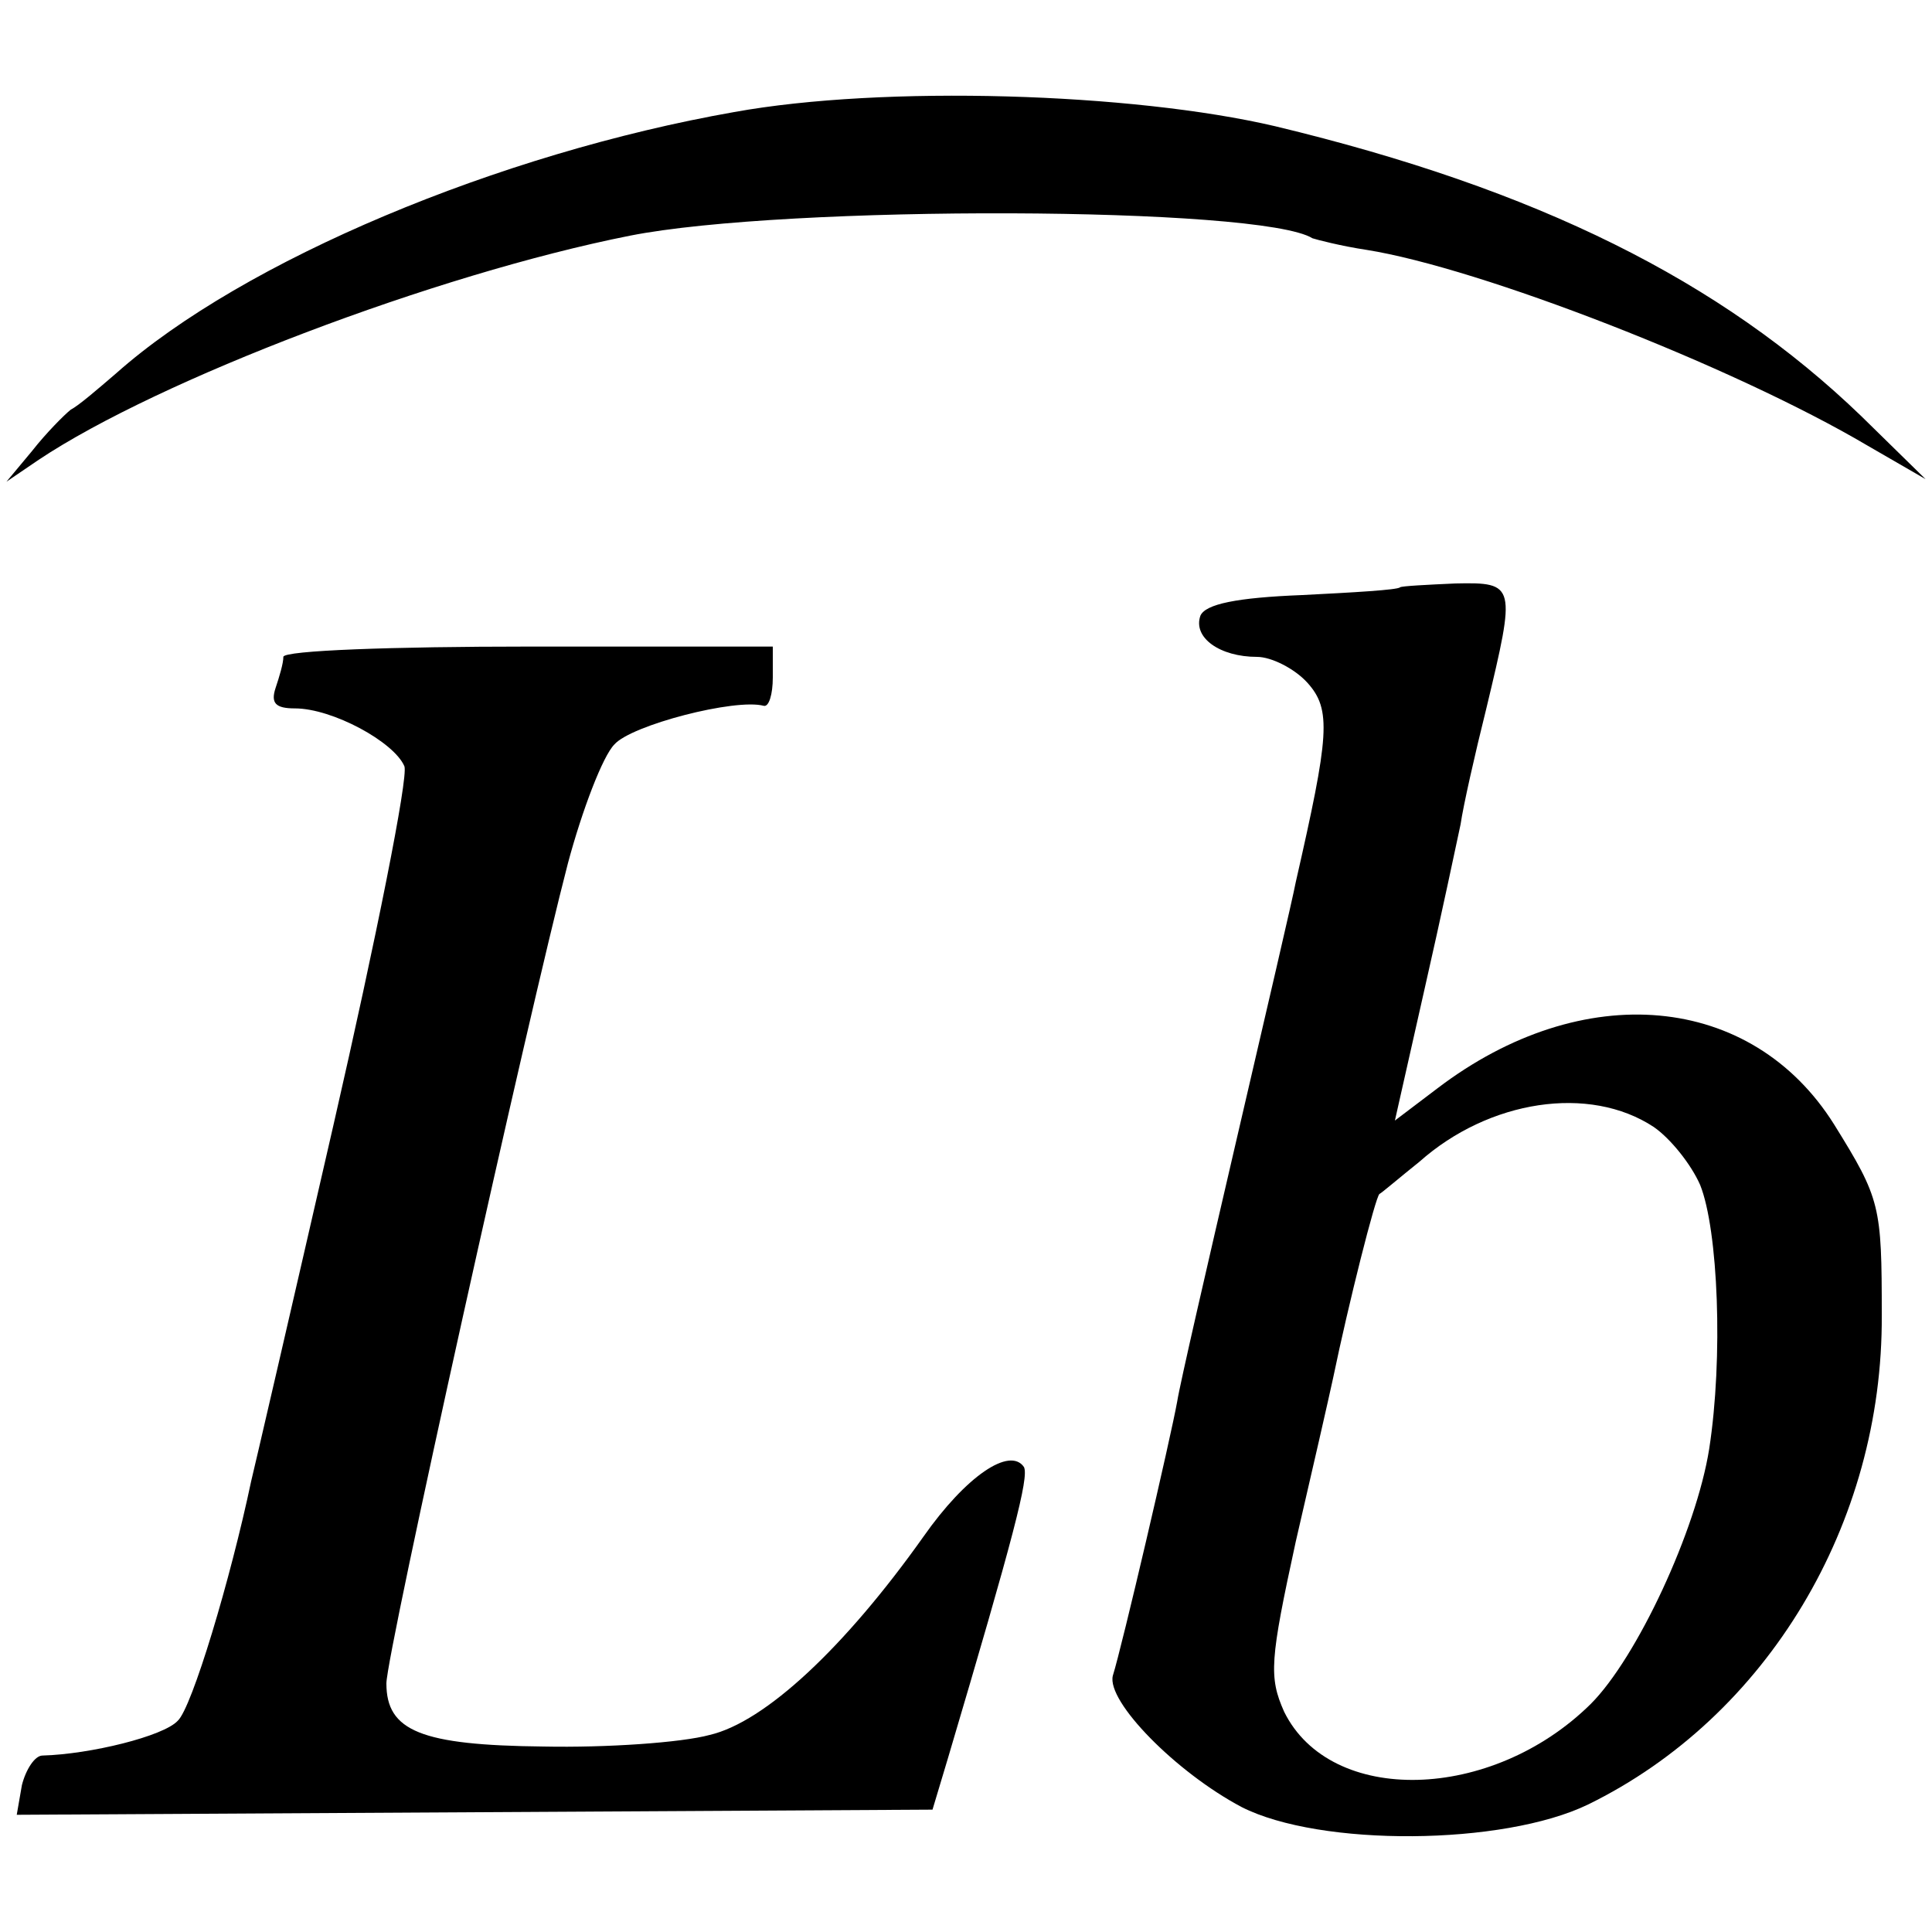
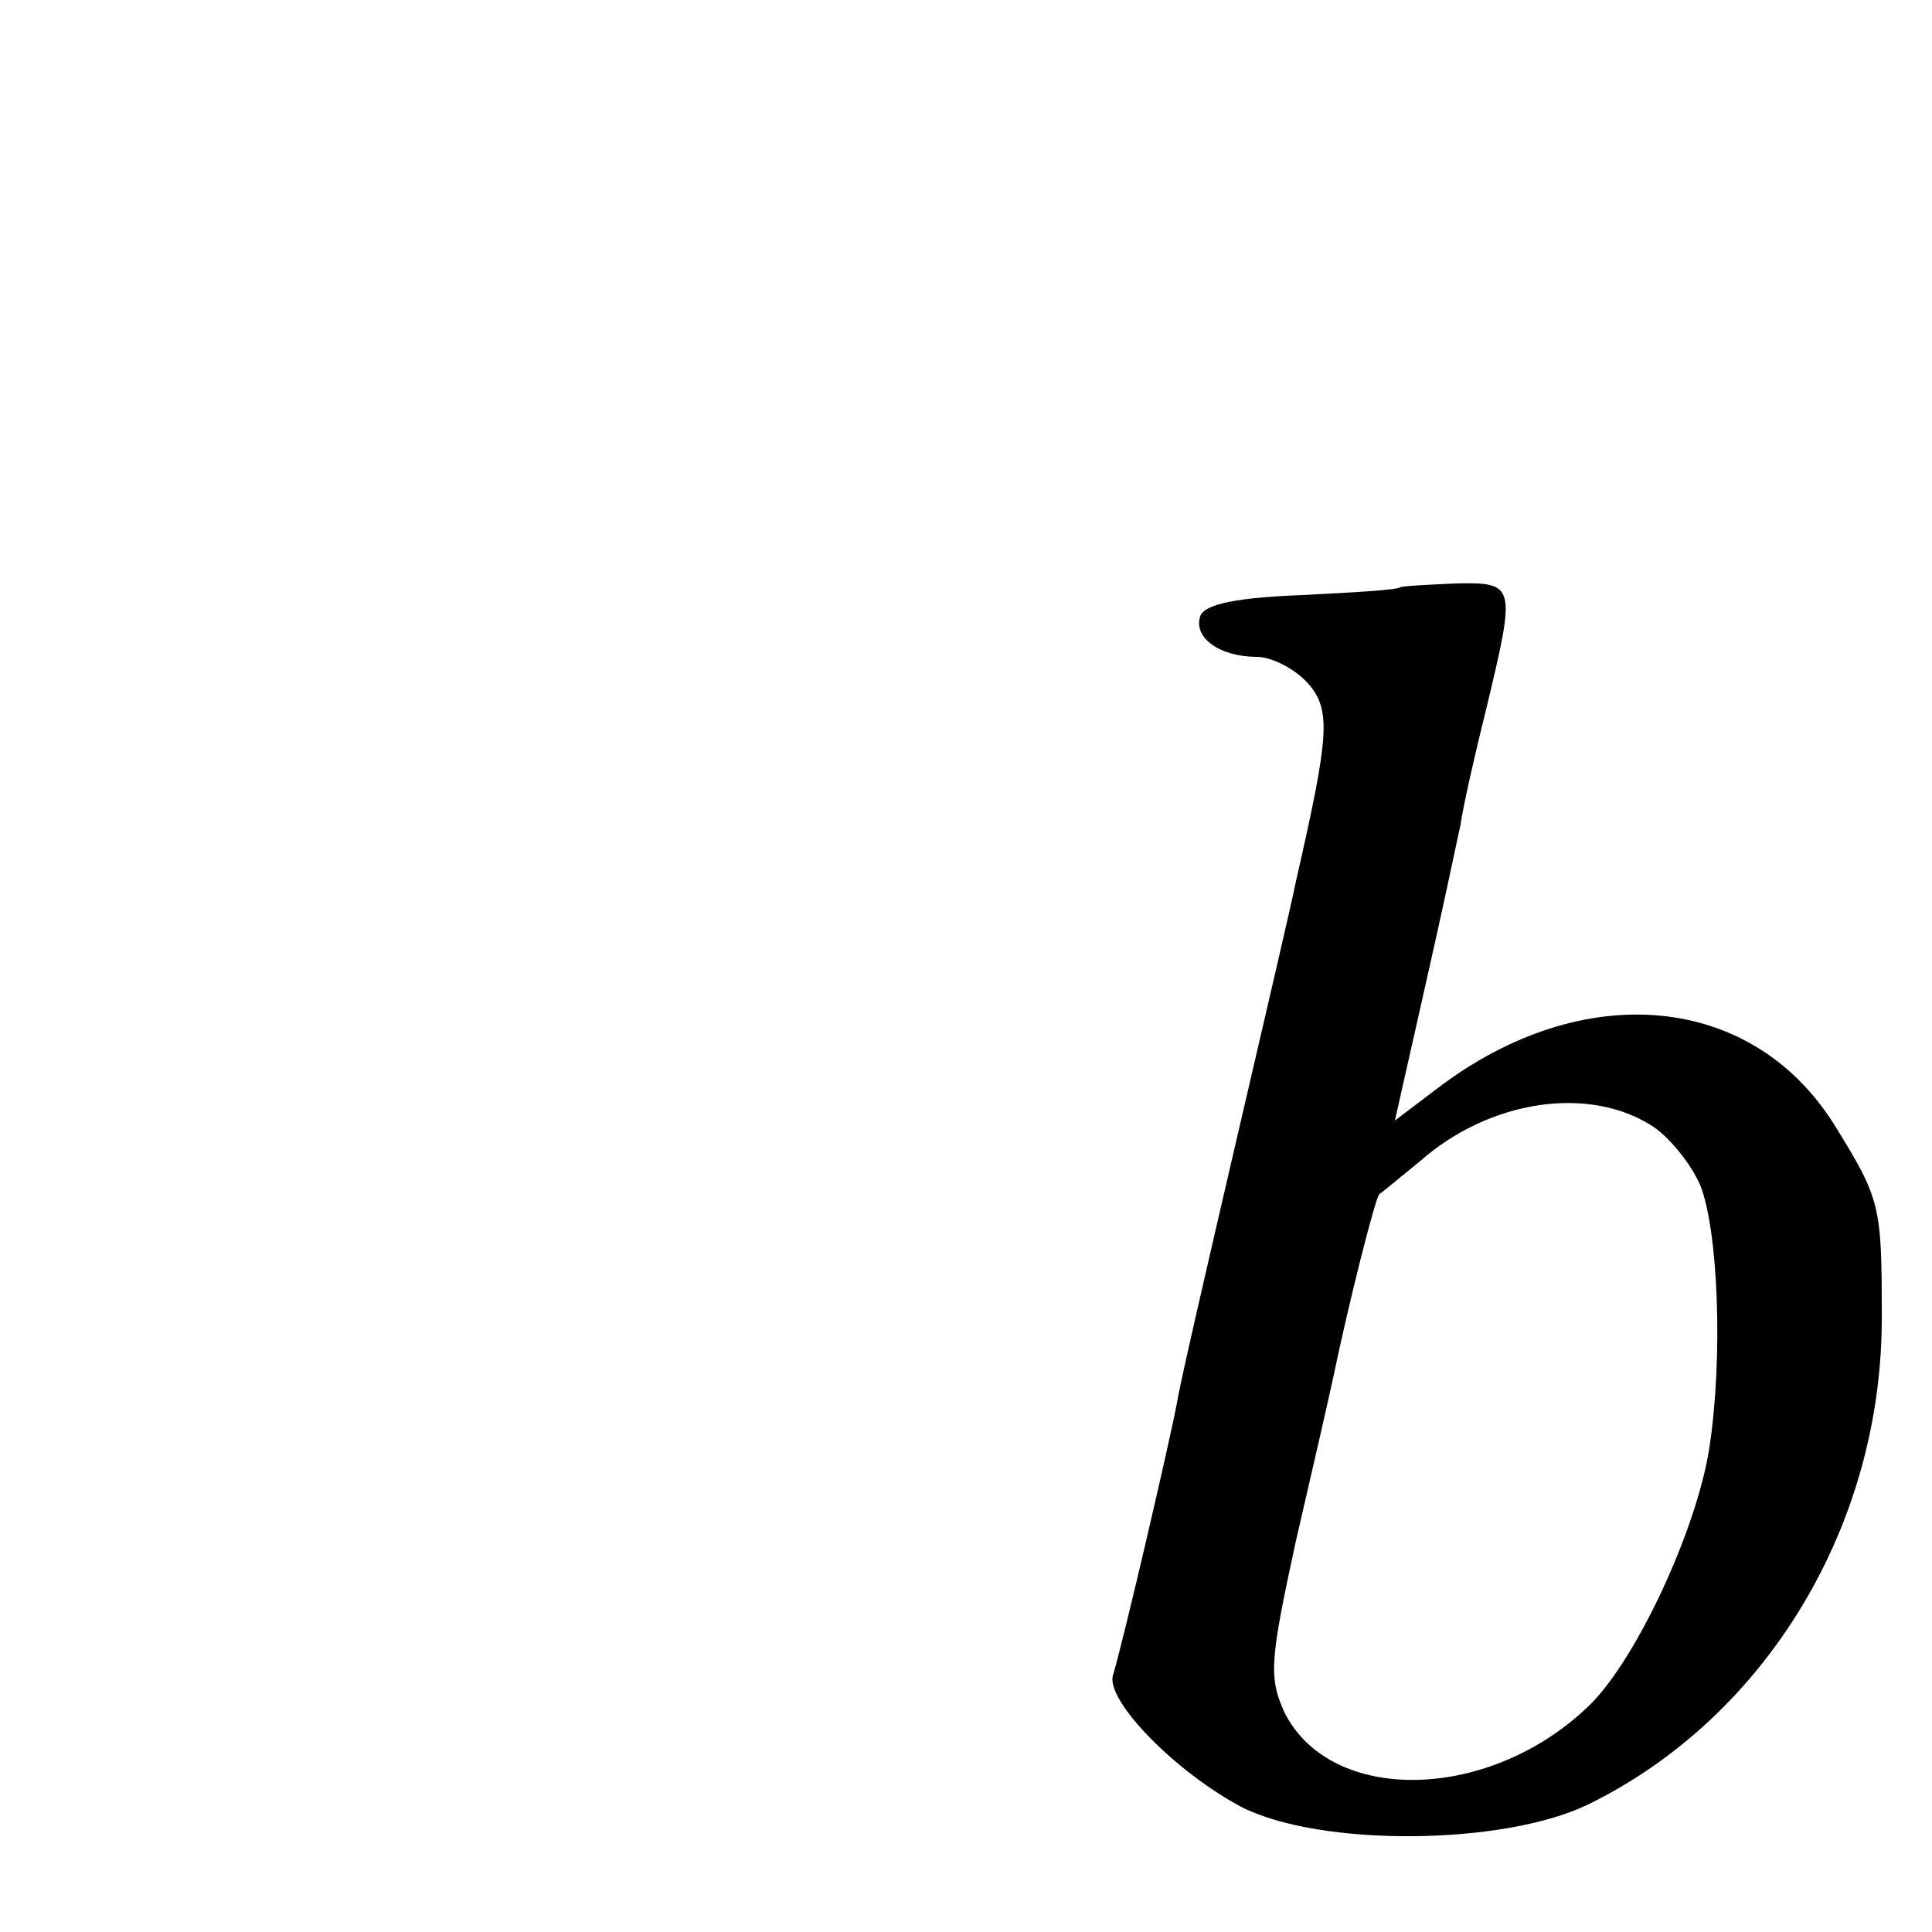
<svg xmlns="http://www.w3.org/2000/svg" version="1.0" width="150pt" height="150pt" viewBox="0 0 150 150" preserveAspectRatio="xMidYMid meet">
  <g transform="translate(0,150) scale(0.1,-0.1)" fill="#000000" stroke="none">
-     <path d="M570 1413 c-182 -32 -381 -115 -480 -203 -14 -12 -29 -25 -35 -28 -5 -4 -19 -18 -30 -32 l-20 -24 25 17 c93 62 308 144 459 174 121 24 490 23 530 -2 3 -1 22 -6 42 -9 88 -14 284 -90 389 -152 l45 -26 -50 49 c-109 105 -251 176 -455 225 -111 26 -304 32 -420 11z" />
    <path d="M1087 1044 c-2 -2 -36 -4 -76 -6 -51 -2 -75 -7 -79 -16 -6 -17 15 -32 44 -32 11 0 29 -9 39 -20 19 -21 17 -41 -9 -155 -2 -11 -23 -101 -46 -200 -23 -99 -44 -190 -46 -203 -5 -28 -43 -191 -50 -213 -5 -20 49 -75 100 -102 61 -31 203 -30 269 2 139 68 229 218 228 380 0 85 -1 90 -37 148 -64 102 -195 114 -308 28 l-33 -25 23 102 c13 57 25 114 28 128 2 14 11 54 20 90 23 96 23 98 -24 97 -22 -1 -42 -2 -43 -3z m197 -419 c13 -9 29 -29 36 -45 14 -35 18 -134 7 -205 -10 -63 -56 -162 -92 -198 -77 -76 -202 -79 -238 -6 -12 27 -11 40 9 132 13 56 26 113 29 127 12 58 33 141 36 143 2 1 16 13 31 25 54 48 132 60 182 27z" />
-     <path d="M220 990 c0 -5 -3 -15 -6 -24 -4 -12 0 -16 15 -16 29 0 77 -26 85 -45 3 -9 -22 -134 -55 -278 -33 -144 -62 -269 -64 -277 -16 -76 -46 -176 -57 -186 -11 -12 -68 -26 -105 -27 -6 0 -13 -11 -16 -23 l-4 -23 356 2 355 2 12 40 c51 172 63 218 59 226 -11 16 -45 -7 -78 -54 -61 -86 -123 -144 -166 -154 -22 -6 -80 -10 -129 -9 -95 1 -122 12 -122 49 0 23 110 518 141 637 11 41 27 83 36 92 13 15 94 36 116 30 4 -1 7 9 7 22 l0 24 -190 0 c-104 0 -190 -3 -190 -8z" />
  </g>
</svg>